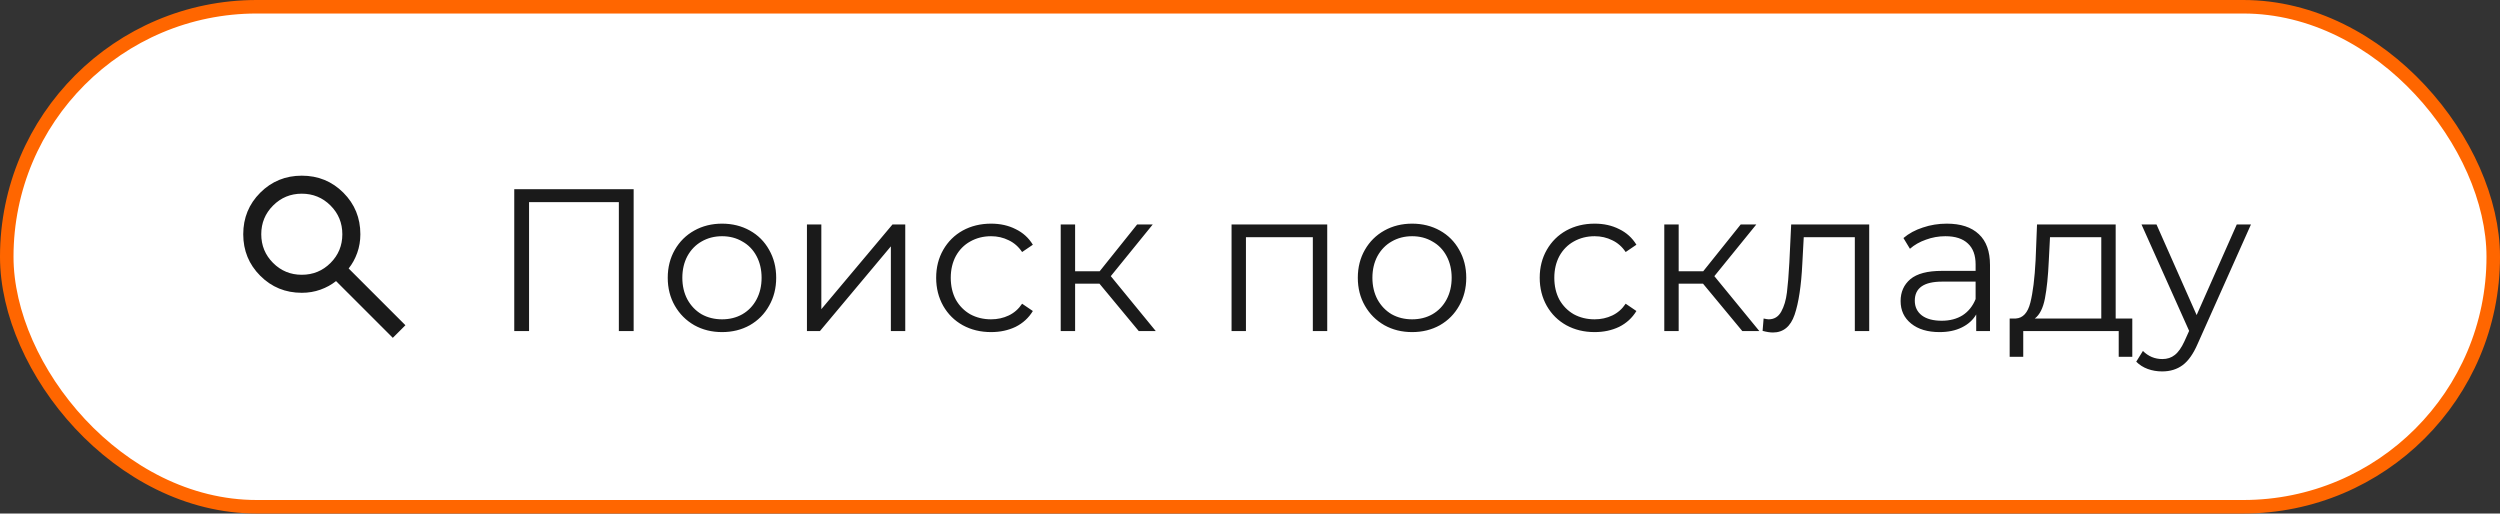
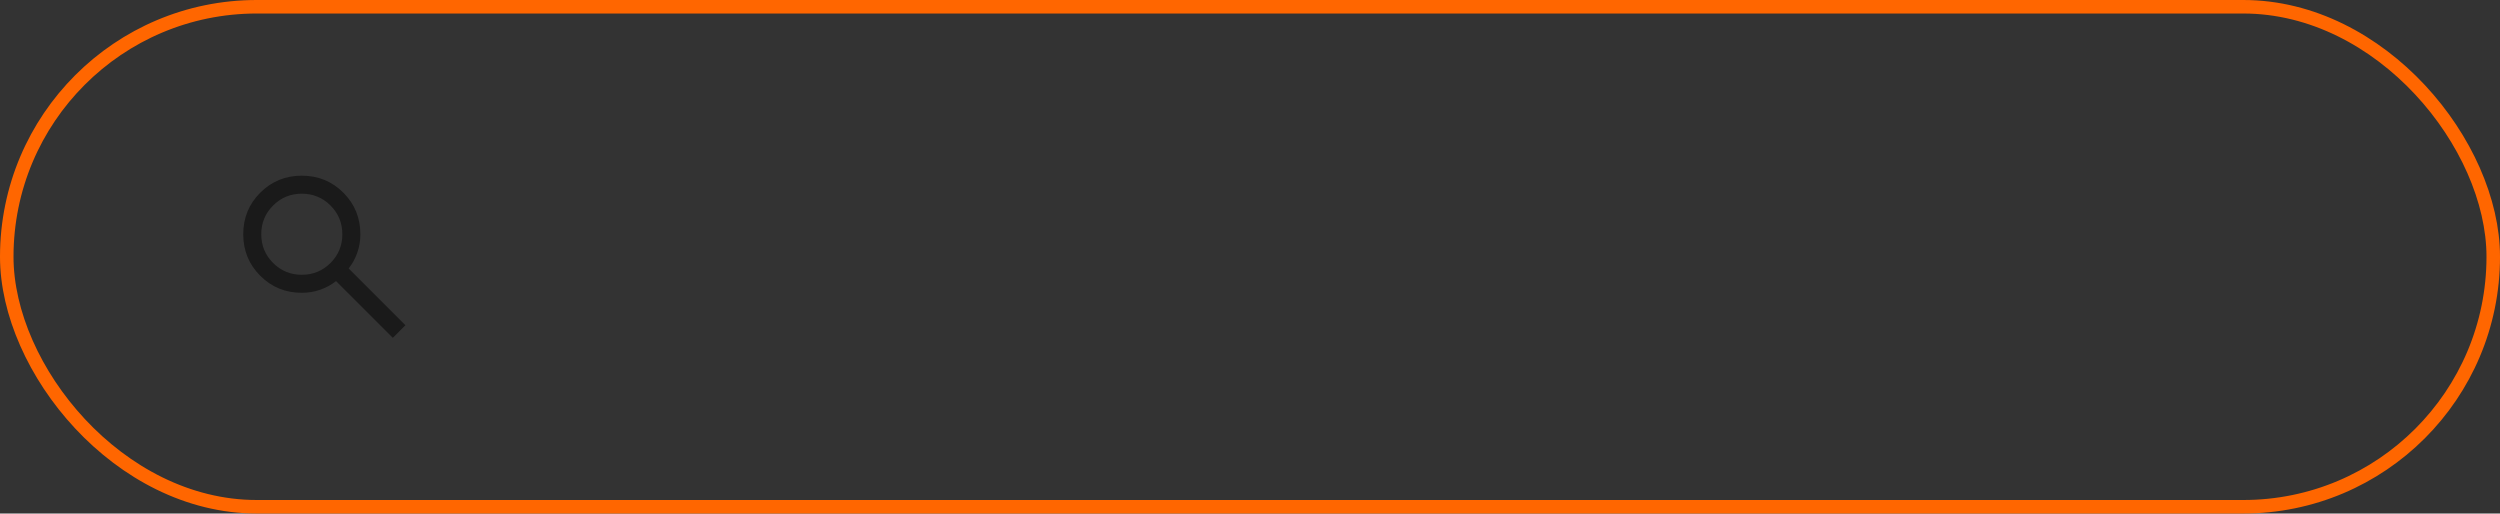
<svg xmlns="http://www.w3.org/2000/svg" width="185" height="38" viewBox="0 0 185 38" fill="none">
  <rect x="0" y="0" width="185" height="38" fill="#333333" stroke="none" />
-   <rect x="0.5" y="0.5" width="184" height="37" rx="18.5" fill="white" />
  <rect x="0.5" y="0.5" width="184" height="37" rx="18.5" stroke="#FF6600" />
-   <path d="M29.067 25L24.867 20.8C24.533 21.067 24.15 21.278 23.717 21.433C23.283 21.589 22.822 21.667 22.333 21.667C21.122 21.667 20.097 21.247 19.259 20.408C18.42 19.569 18 18.544 18 17.333C18 16.122 18.42 15.097 19.259 14.259C20.098 13.42 21.123 13 22.333 13C23.544 13 24.57 13.42 25.409 14.259C26.248 15.098 26.667 16.123 26.667 17.333C26.667 17.822 26.589 18.283 26.433 18.717C26.278 19.15 26.067 19.533 25.8 19.867L30 24.067L29.067 25ZM22.333 20.333C23.167 20.333 23.875 20.042 24.459 19.459C25.042 18.876 25.334 18.167 25.333 17.333C25.333 16.5 25.042 15.792 24.459 15.209C23.876 14.626 23.167 14.334 22.333 14.333C21.5 14.333 20.792 14.625 20.209 15.209C19.626 15.792 19.334 16.5 19.333 17.333C19.333 18.167 19.625 18.875 20.209 19.459C20.792 20.042 21.5 20.334 22.333 20.333Z" fill="#1A1A1A" />
-   <path d="M46.89 14V24.5H45.795V14.96H39.15V24.5H38.055V14H46.89ZM53.433 24.575C52.673 24.575 51.988 24.405 51.378 24.065C50.768 23.715 50.288 23.235 49.938 22.625C49.588 22.015 49.413 21.325 49.413 20.555C49.413 19.785 49.588 19.095 49.938 18.485C50.288 17.875 50.768 17.4 51.378 17.06C51.988 16.72 52.673 16.55 53.433 16.55C54.193 16.55 54.878 16.72 55.488 17.06C56.098 17.4 56.573 17.875 56.913 18.485C57.263 19.095 57.438 19.785 57.438 20.555C57.438 21.325 57.263 22.015 56.913 22.625C56.573 23.235 56.098 23.715 55.488 24.065C54.878 24.405 54.193 24.575 53.433 24.575ZM53.433 23.63C53.993 23.63 54.493 23.505 54.933 23.255C55.383 22.995 55.733 22.63 55.983 22.16C56.233 21.69 56.358 21.155 56.358 20.555C56.358 19.955 56.233 19.42 55.983 18.95C55.733 18.48 55.383 18.12 54.933 17.87C54.493 17.61 53.993 17.48 53.433 17.48C52.873 17.48 52.368 17.61 51.918 17.87C51.478 18.12 51.128 18.48 50.868 18.95C50.618 19.42 50.493 19.955 50.493 20.555C50.493 21.155 50.618 21.69 50.868 22.16C51.128 22.63 51.478 22.995 51.918 23.255C52.368 23.505 52.873 23.63 53.433 23.63ZM59.714 16.61H60.779V22.88L66.044 16.61H66.989V24.5H65.924V18.23L60.674 24.5H59.714V16.61ZM73.341 24.575C72.561 24.575 71.861 24.405 71.241 24.065C70.631 23.725 70.151 23.25 69.801 22.64C69.451 22.02 69.276 21.325 69.276 20.555C69.276 19.785 69.451 19.095 69.801 18.485C70.151 17.875 70.631 17.4 71.241 17.06C71.861 16.72 72.561 16.55 73.341 16.55C74.021 16.55 74.626 16.685 75.156 16.955C75.696 17.215 76.121 17.6 76.431 18.11L75.636 18.65C75.376 18.26 75.046 17.97 74.646 17.78C74.246 17.58 73.811 17.48 73.341 17.48C72.771 17.48 72.256 17.61 71.796 17.87C71.346 18.12 70.991 18.48 70.731 18.95C70.481 19.42 70.356 19.955 70.356 20.555C70.356 21.165 70.481 21.705 70.731 22.175C70.991 22.635 71.346 22.995 71.796 23.255C72.256 23.505 72.771 23.63 73.341 23.63C73.811 23.63 74.246 23.535 74.646 23.345C75.046 23.155 75.376 22.865 75.636 22.475L76.431 23.015C76.121 23.525 75.696 23.915 75.156 24.185C74.616 24.445 74.011 24.575 73.341 24.575ZM81.359 20.99H79.558V24.5H78.493V16.61H79.558V20.075H81.374L84.148 16.61H85.303L82.198 20.435L85.528 24.5H84.269L81.359 20.99ZM98.215 16.61V24.5H97.15V17.555H92.2V24.5H91.135V16.61H98.215ZM104.498 24.575C103.738 24.575 103.053 24.405 102.443 24.065C101.833 23.715 101.353 23.235 101.003 22.625C100.653 22.015 100.478 21.325 100.478 20.555C100.478 19.785 100.653 19.095 101.003 18.485C101.353 17.875 101.833 17.4 102.443 17.06C103.053 16.72 103.738 16.55 104.498 16.55C105.258 16.55 105.943 16.72 106.553 17.06C107.163 17.4 107.638 17.875 107.978 18.485C108.328 19.095 108.503 19.785 108.503 20.555C108.503 21.325 108.328 22.015 107.978 22.625C107.638 23.235 107.163 23.715 106.553 24.065C105.943 24.405 105.258 24.575 104.498 24.575ZM104.498 23.63C105.058 23.63 105.558 23.505 105.998 23.255C106.448 22.995 106.798 22.63 107.048 22.16C107.298 21.69 107.423 21.155 107.423 20.555C107.423 19.955 107.298 19.42 107.048 18.95C106.798 18.48 106.448 18.12 105.998 17.87C105.558 17.61 105.058 17.48 104.498 17.48C103.938 17.48 103.433 17.61 102.983 17.87C102.543 18.12 102.193 18.48 101.933 18.95C101.683 19.42 101.558 19.955 101.558 20.555C101.558 21.155 101.683 21.69 101.933 22.16C102.193 22.63 102.543 22.995 102.983 23.255C103.433 23.505 103.938 23.63 104.498 23.63ZM118.004 24.575C117.224 24.575 116.524 24.405 115.904 24.065C115.294 23.725 114.814 23.25 114.464 22.64C114.114 22.02 113.939 21.325 113.939 20.555C113.939 19.785 114.114 19.095 114.464 18.485C114.814 17.875 115.294 17.4 115.904 17.06C116.524 16.72 117.224 16.55 118.004 16.55C118.684 16.55 119.289 16.685 119.819 16.955C120.359 17.215 120.784 17.6 121.094 18.11L120.299 18.65C120.039 18.26 119.709 17.97 119.309 17.78C118.909 17.58 118.474 17.48 118.004 17.48C117.434 17.48 116.919 17.61 116.459 17.87C116.009 18.12 115.654 18.48 115.394 18.95C115.144 19.42 115.019 19.955 115.019 20.555C115.019 21.165 115.144 21.705 115.394 22.175C115.654 22.635 116.009 22.995 116.459 23.255C116.919 23.505 117.434 23.63 118.004 23.63C118.474 23.63 118.909 23.535 119.309 23.345C119.709 23.155 120.039 22.865 120.299 22.475L121.094 23.015C120.784 23.525 120.359 23.915 119.819 24.185C119.279 24.445 118.674 24.575 118.004 24.575ZM126.022 20.99H124.222V24.5H123.157V16.61H124.222V20.075H126.037L128.812 16.61H129.967L126.862 20.435L130.192 24.5H128.932L126.022 20.99ZM138.322 16.61V24.5H137.257V17.555H133.477L133.372 19.505C133.292 21.145 133.102 22.405 132.802 23.285C132.502 24.165 131.967 24.605 131.197 24.605C130.987 24.605 130.732 24.565 130.432 24.485L130.507 23.57C130.687 23.61 130.812 23.63 130.882 23.63C131.292 23.63 131.602 23.44 131.812 23.06C132.022 22.68 132.162 22.21 132.232 21.65C132.302 21.09 132.362 20.35 132.412 19.43L132.547 16.61H138.322ZM144.065 16.55C145.095 16.55 145.885 16.81 146.435 17.33C146.985 17.84 147.26 18.6 147.26 19.61V24.5H146.24V23.27C146 23.68 145.645 24 145.175 24.23C144.715 24.46 144.165 24.575 143.525 24.575C142.645 24.575 141.945 24.365 141.425 23.945C140.905 23.525 140.645 22.97 140.645 22.28C140.645 21.61 140.885 21.07 141.365 20.66C141.855 20.25 142.63 20.045 143.69 20.045H146.195V19.565C146.195 18.885 146.005 18.37 145.625 18.02C145.245 17.66 144.69 17.48 143.96 17.48C143.46 17.48 142.98 17.565 142.52 17.735C142.06 17.895 141.665 18.12 141.335 18.41L140.855 17.615C141.255 17.275 141.735 17.015 142.295 16.835C142.855 16.645 143.445 16.55 144.065 16.55ZM143.69 23.735C144.29 23.735 144.805 23.6 145.235 23.33C145.665 23.05 145.985 22.65 146.195 22.13V20.84H143.72C142.37 20.84 141.695 21.31 141.695 22.25C141.695 22.71 141.87 23.075 142.22 23.345C142.57 23.605 143.06 23.735 143.69 23.735ZM157.79 23.57V26.405H156.785V24.5H149.72V26.405H148.715V23.57H149.165C149.695 23.54 150.055 23.15 150.245 22.4C150.435 21.65 150.565 20.6 150.635 19.25L150.74 16.61H156.56V23.57H157.79ZM151.61 19.31C151.56 20.43 151.465 21.355 151.325 22.085C151.185 22.805 150.935 23.3 150.575 23.57H155.495V17.555H151.7L151.61 19.31ZM166.571 16.61L162.626 25.445C162.306 26.185 161.936 26.71 161.516 27.02C161.096 27.33 160.591 27.485 160.001 27.485C159.621 27.485 159.266 27.425 158.936 27.305C158.606 27.185 158.321 27.005 158.081 26.765L158.576 25.97C158.976 26.37 159.456 26.57 160.016 26.57C160.376 26.57 160.681 26.47 160.931 26.27C161.191 26.07 161.431 25.73 161.651 25.25L161.996 24.485L158.471 16.61H159.581L162.551 23.315L165.521 16.61H166.571Z" fill="#1A1A1A" />
+   <path d="M29.067 25L24.867 20.8C24.533 21.067 24.15 21.278 23.717 21.433C23.283 21.589 22.822 21.667 22.333 21.667C21.122 21.667 20.097 21.247 19.259 20.408C18.42 19.569 18 18.544 18 17.333C18 16.122 18.42 15.097 19.259 14.259C20.098 13.42 21.123 13 22.333 13C23.544 13 24.57 13.42 25.409 14.259C26.248 15.098 26.667 16.123 26.667 17.333C26.667 17.822 26.589 18.283 26.433 18.717C26.278 19.15 26.067 19.533 25.8 19.867L30 24.067L29.067 25M22.333 20.333C23.167 20.333 23.875 20.042 24.459 19.459C25.042 18.876 25.334 18.167 25.333 17.333C25.333 16.5 25.042 15.792 24.459 15.209C23.876 14.626 23.167 14.334 22.333 14.333C21.5 14.333 20.792 14.625 20.209 15.209C19.626 15.792 19.334 16.5 19.333 17.333C19.333 18.167 19.625 18.875 20.209 19.459C20.792 20.042 21.5 20.334 22.333 20.333Z" fill="#1A1A1A" />
</svg>